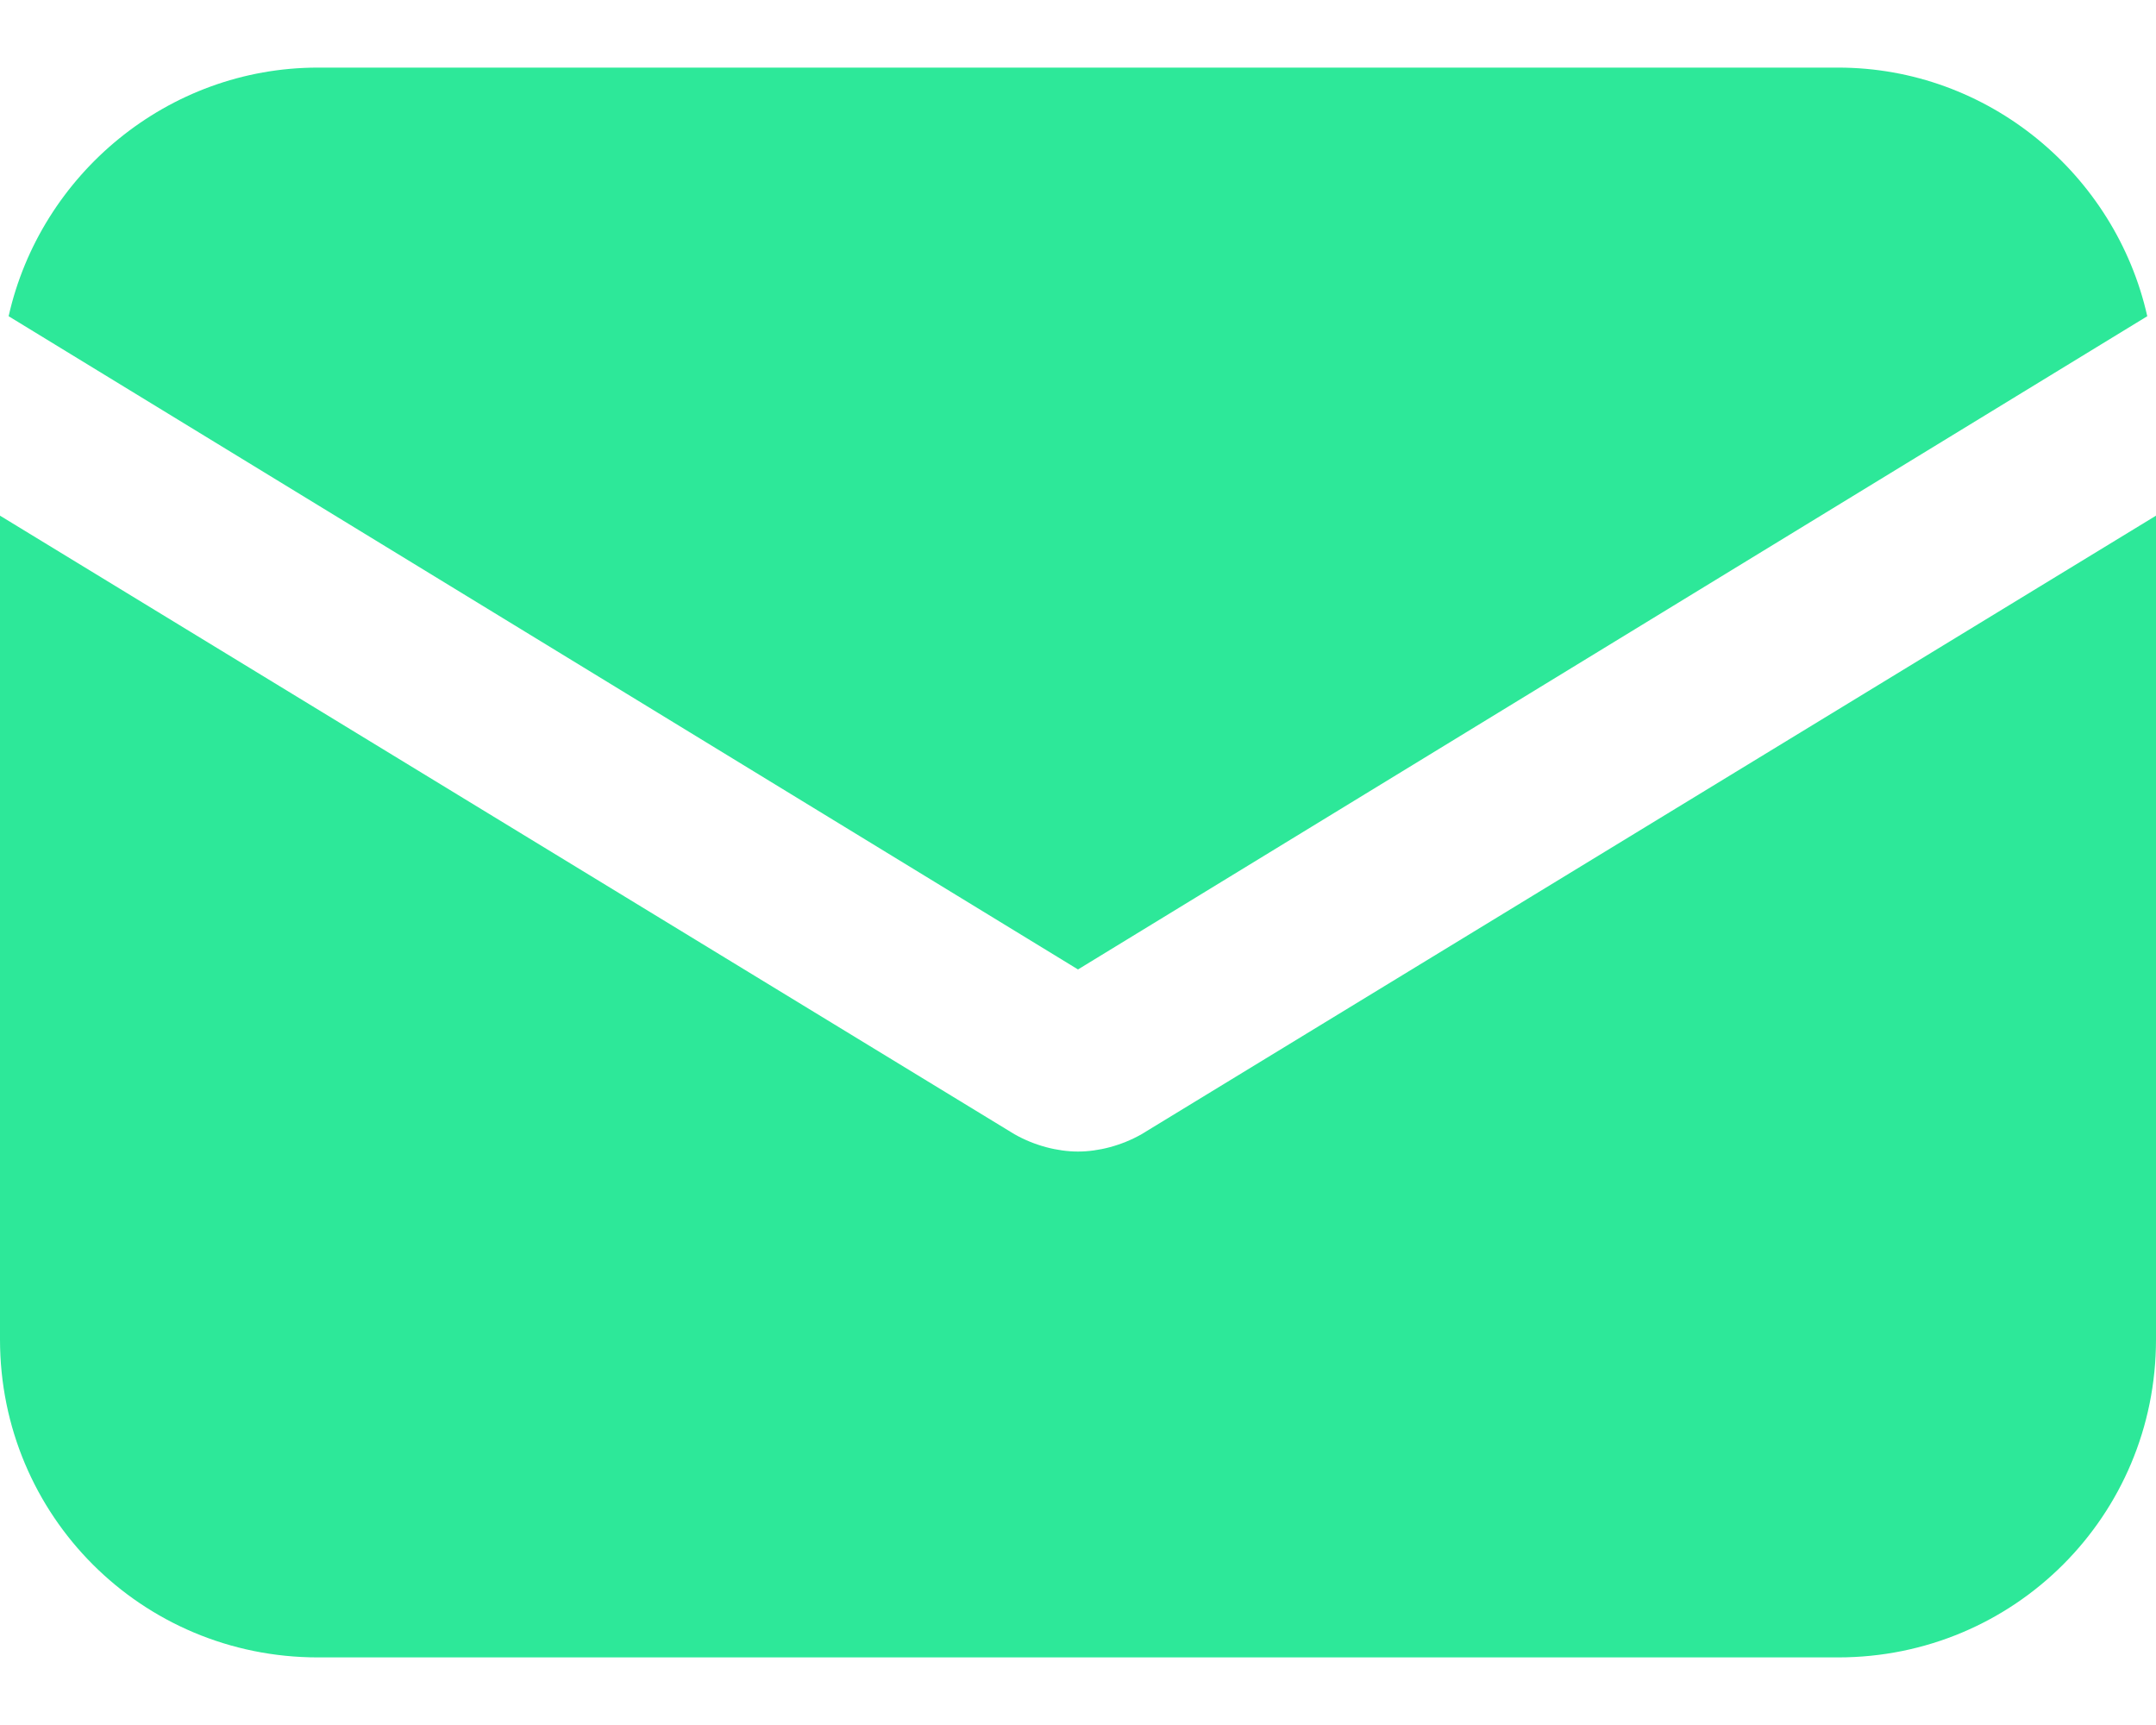
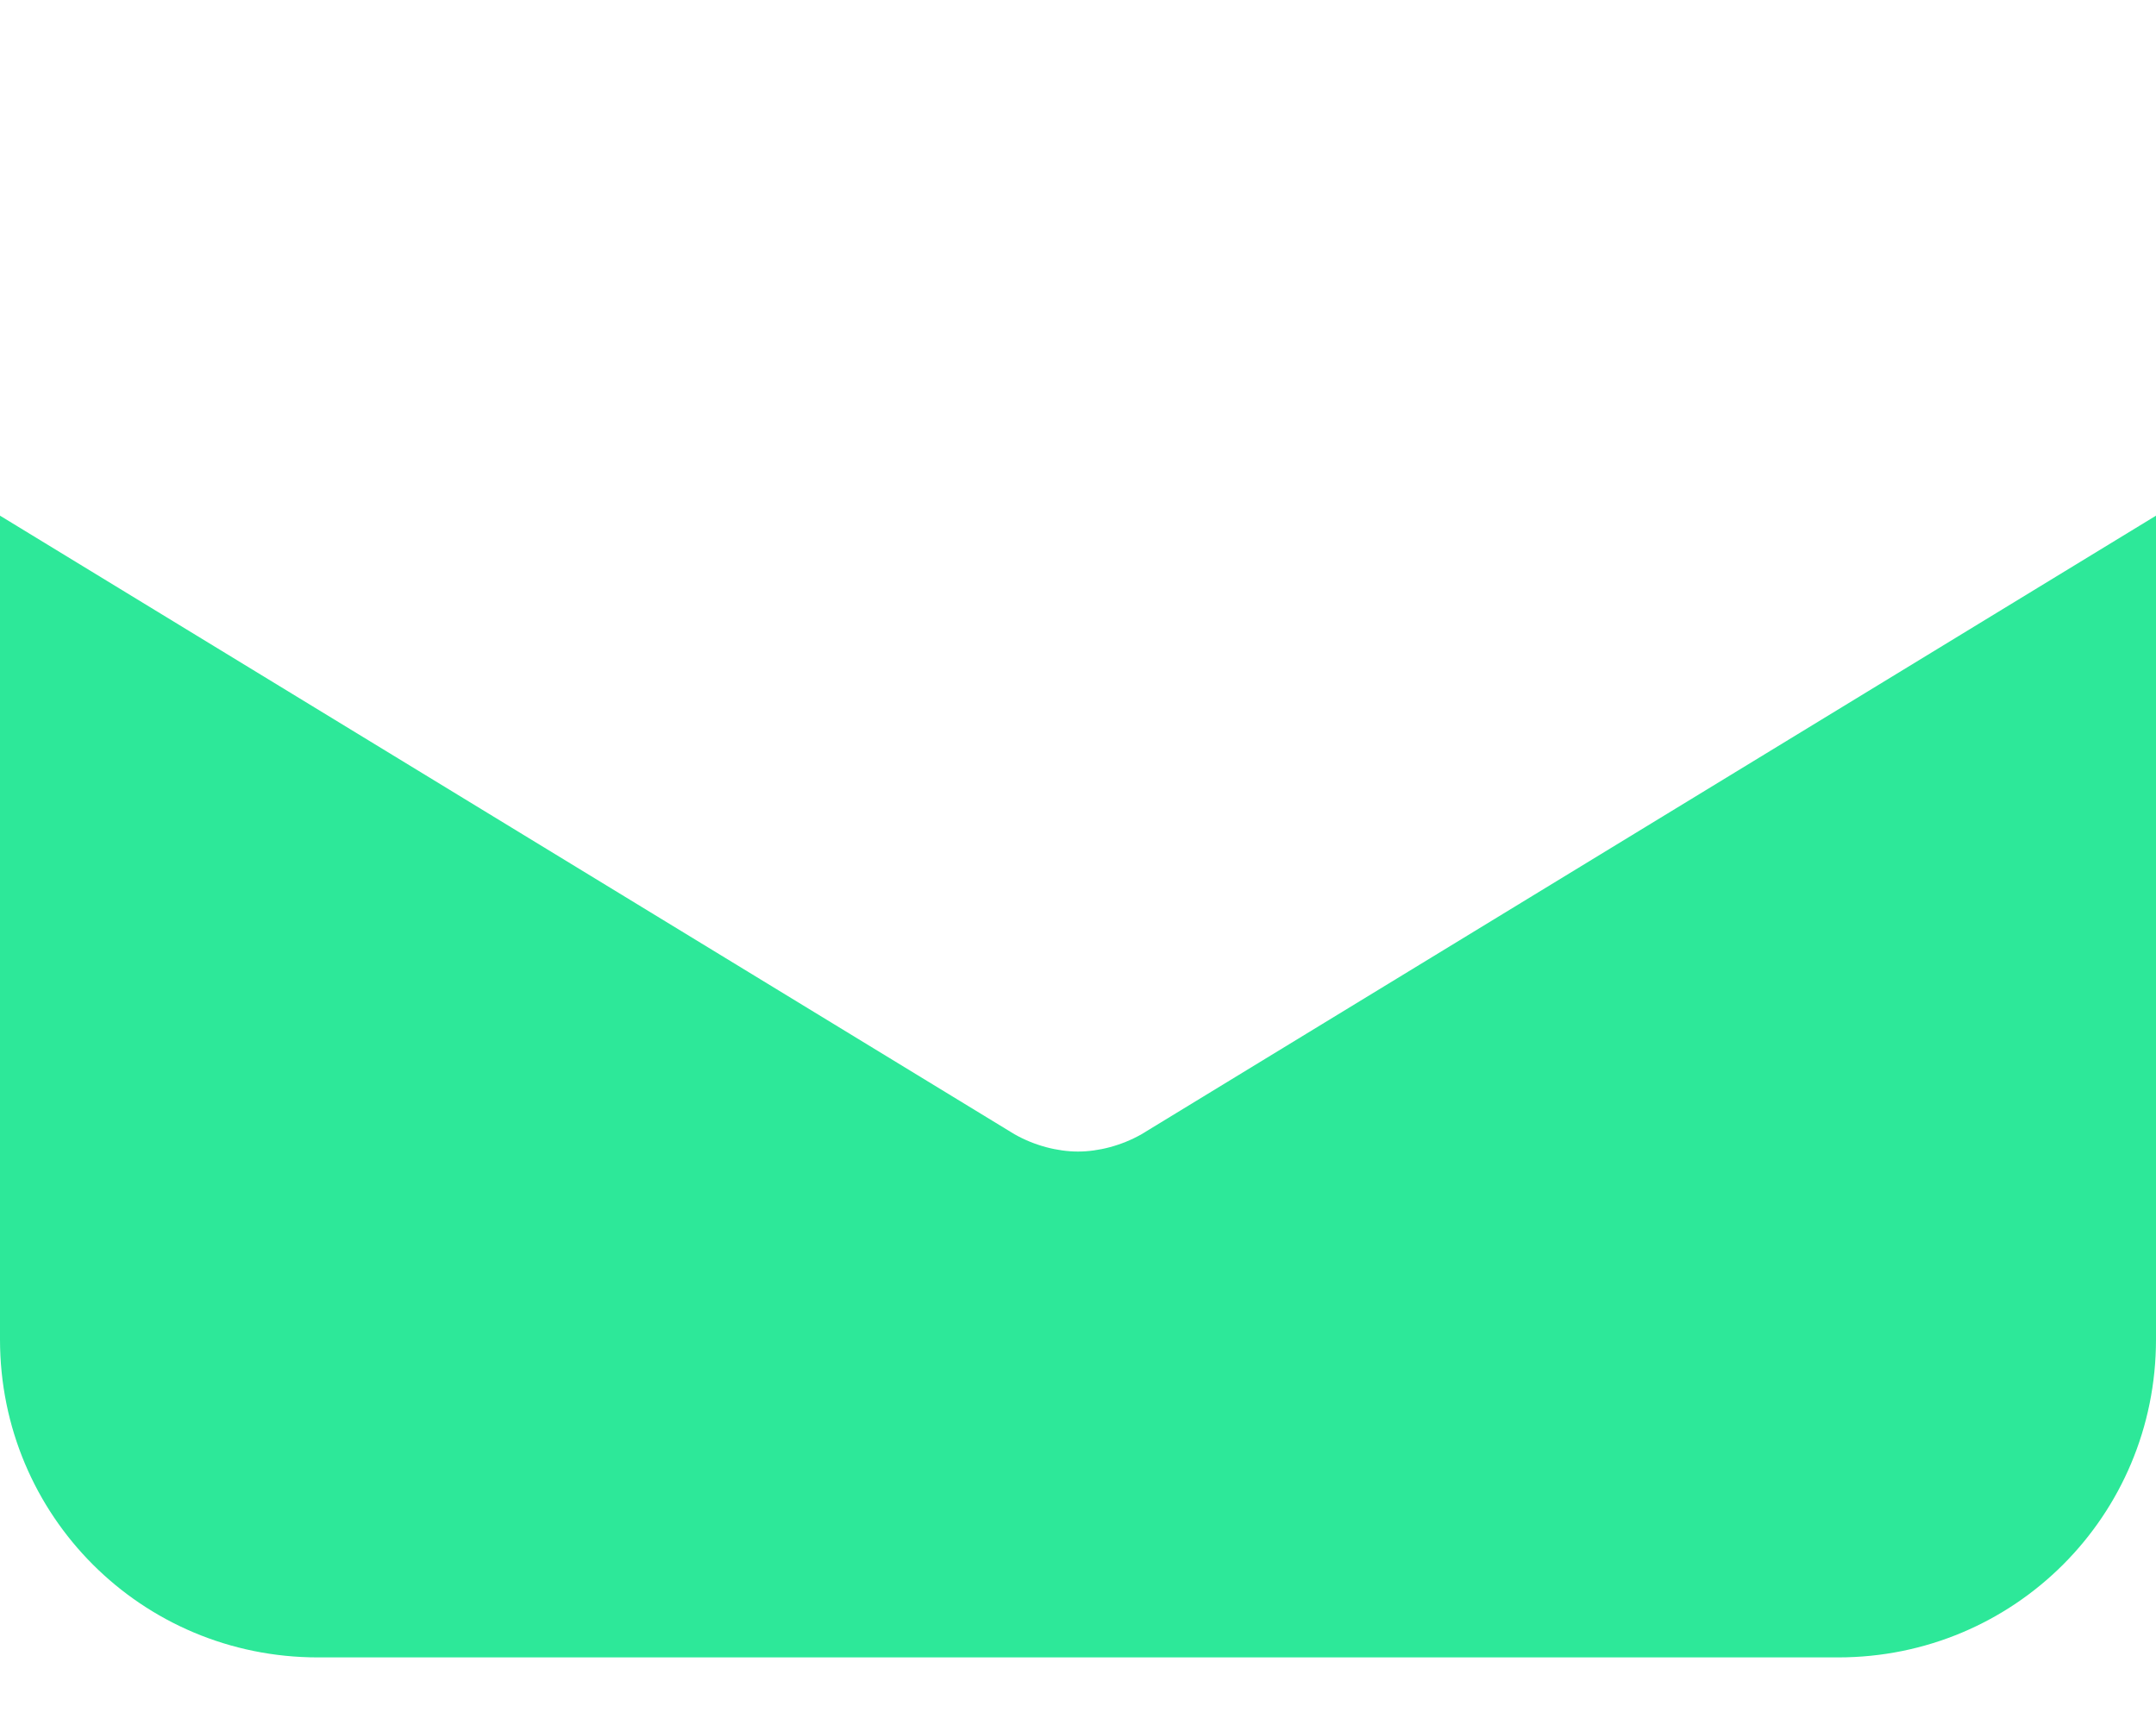
<svg xmlns="http://www.w3.org/2000/svg" width="20" height="16" viewBox="0 0 20 16" fill="none">
  <path d="M10.59 10.52C10.402 10.627 10.188 10.681 10 10.681C9.812 10.681 9.598 10.627 9.41 10.52L0 4.783V12.424C0 14.059 1.314 15.373 2.949 15.373H17.051C18.686 15.373 20 14.059 20 12.424V4.783L10.59 10.52Z" fill="#2DE899" />
-   <path d="M17.051 0.627H2.949C1.555 0.627 0.375 1.619 0.08 2.933L10 8.992L19.919 2.933C19.624 1.619 18.445 0.627 17.051 0.627Z" fill="#2DE899" />
</svg>